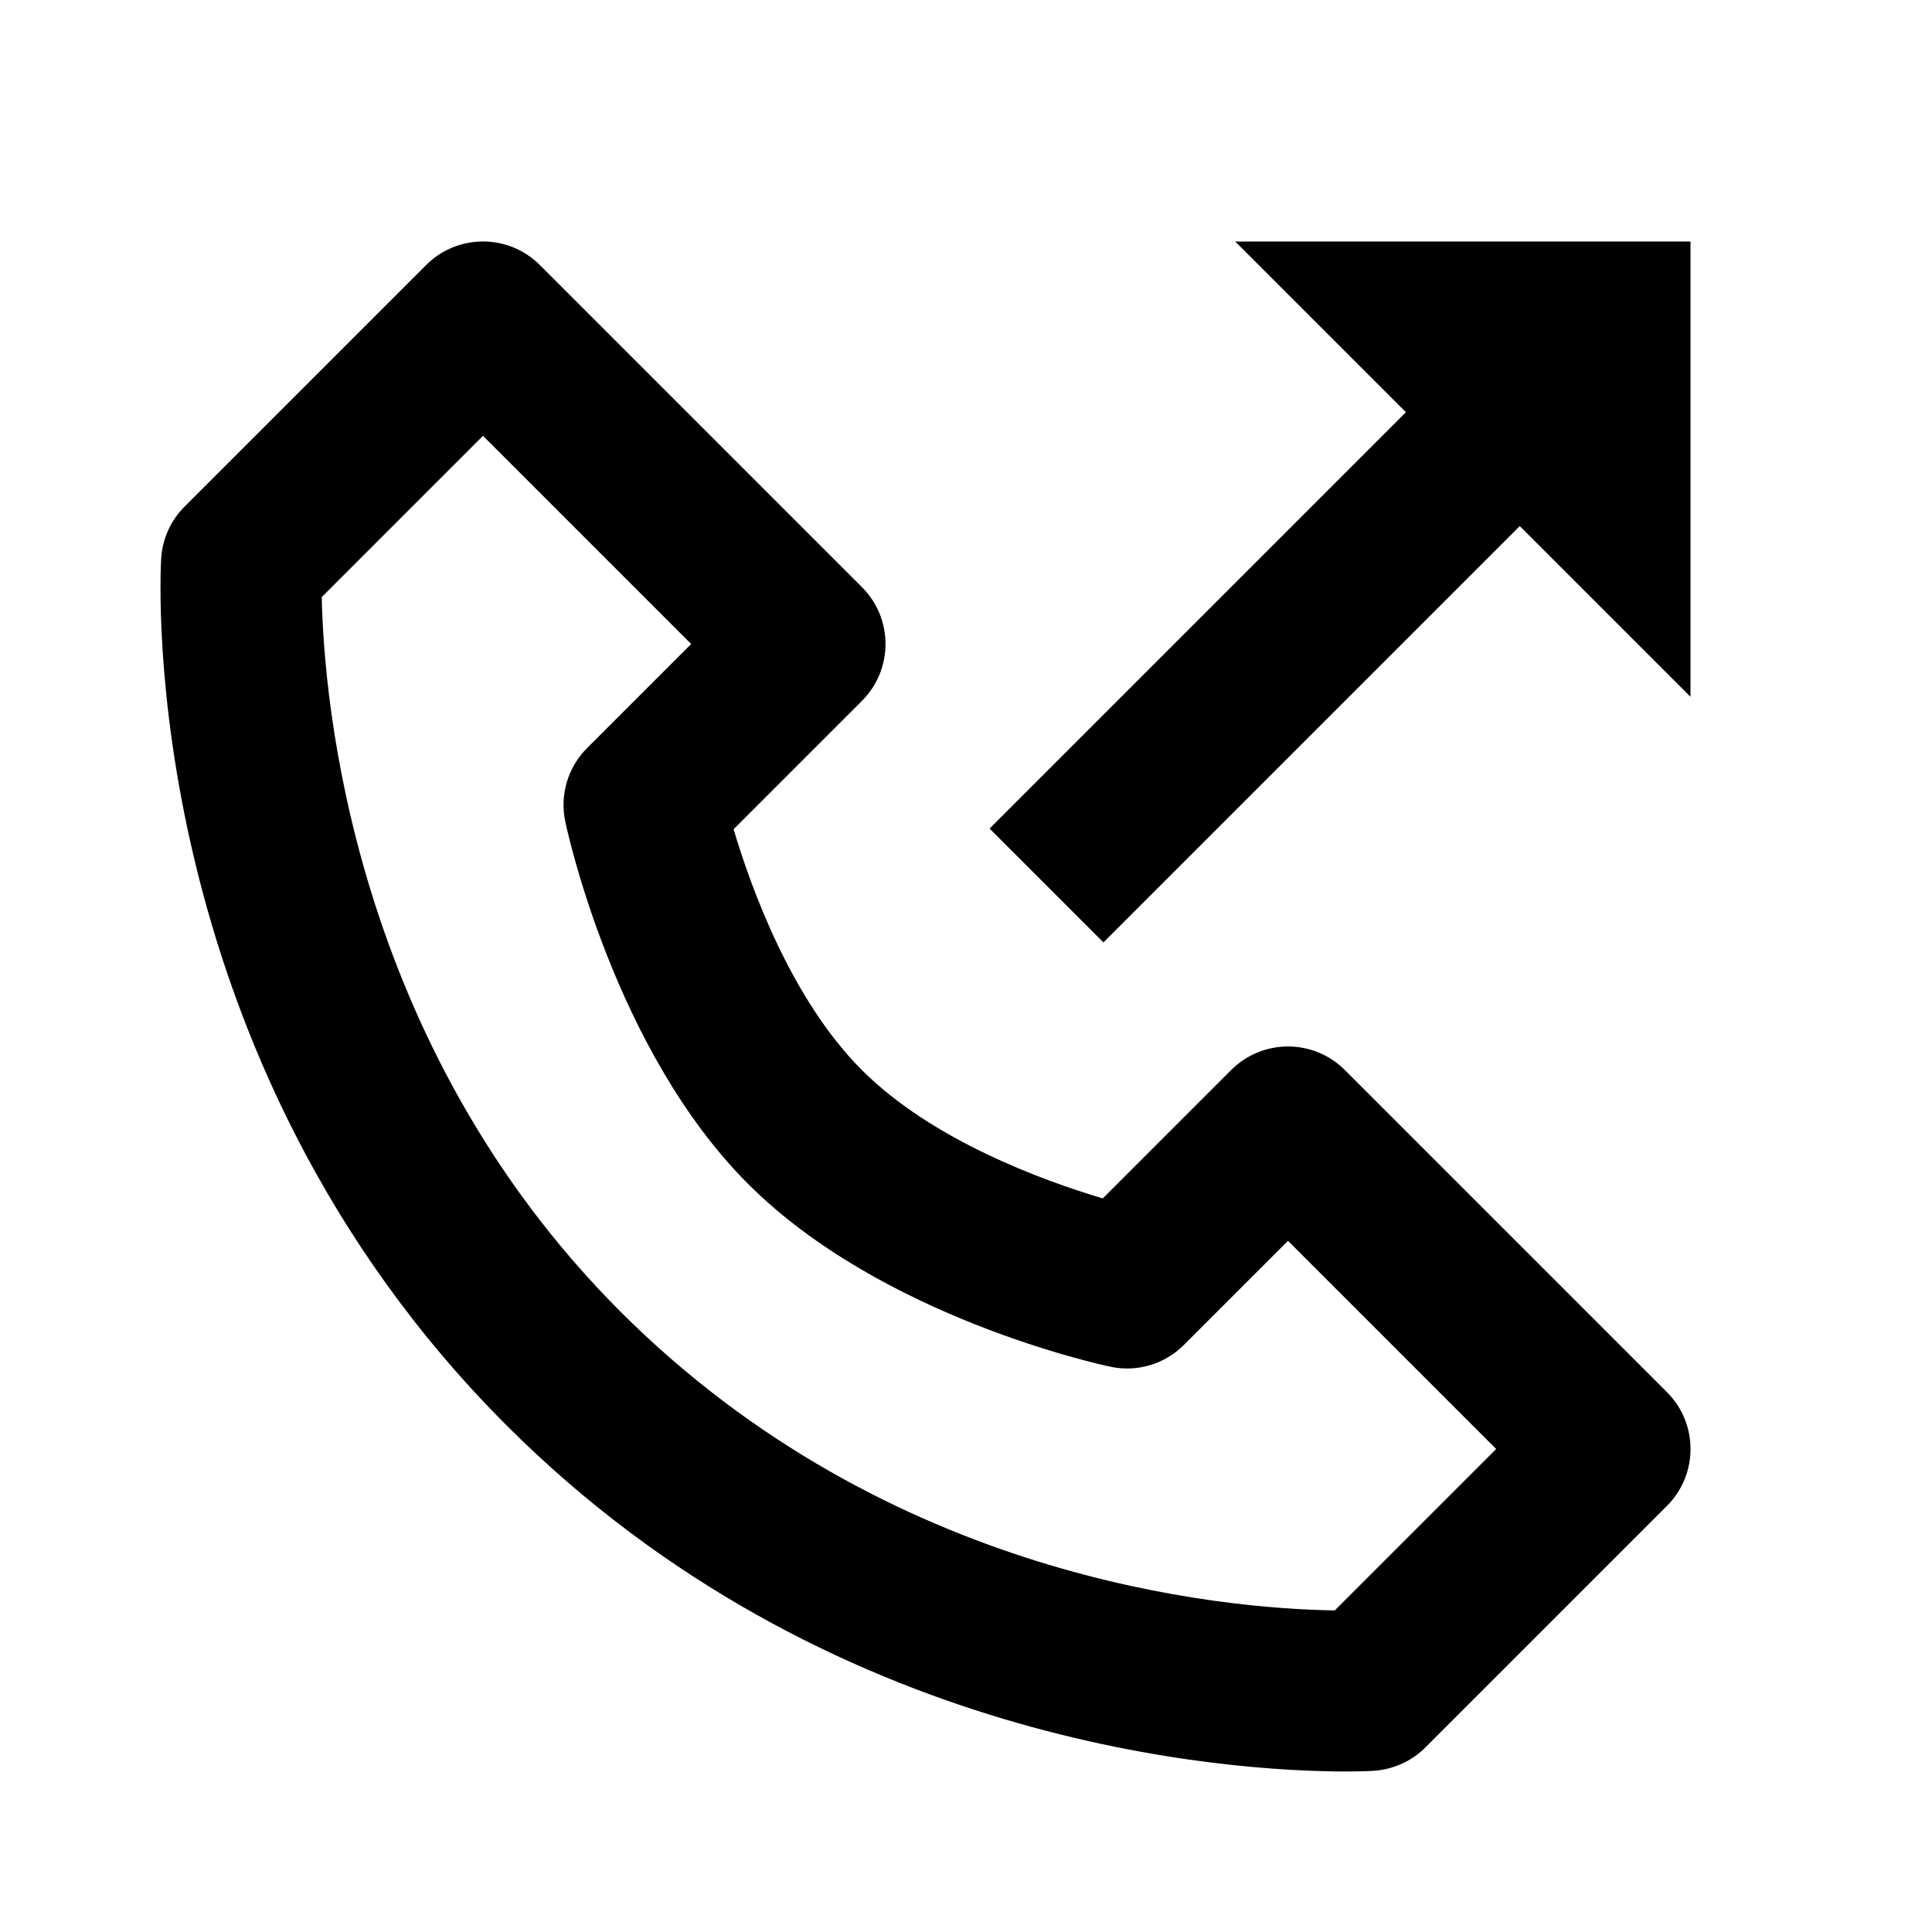
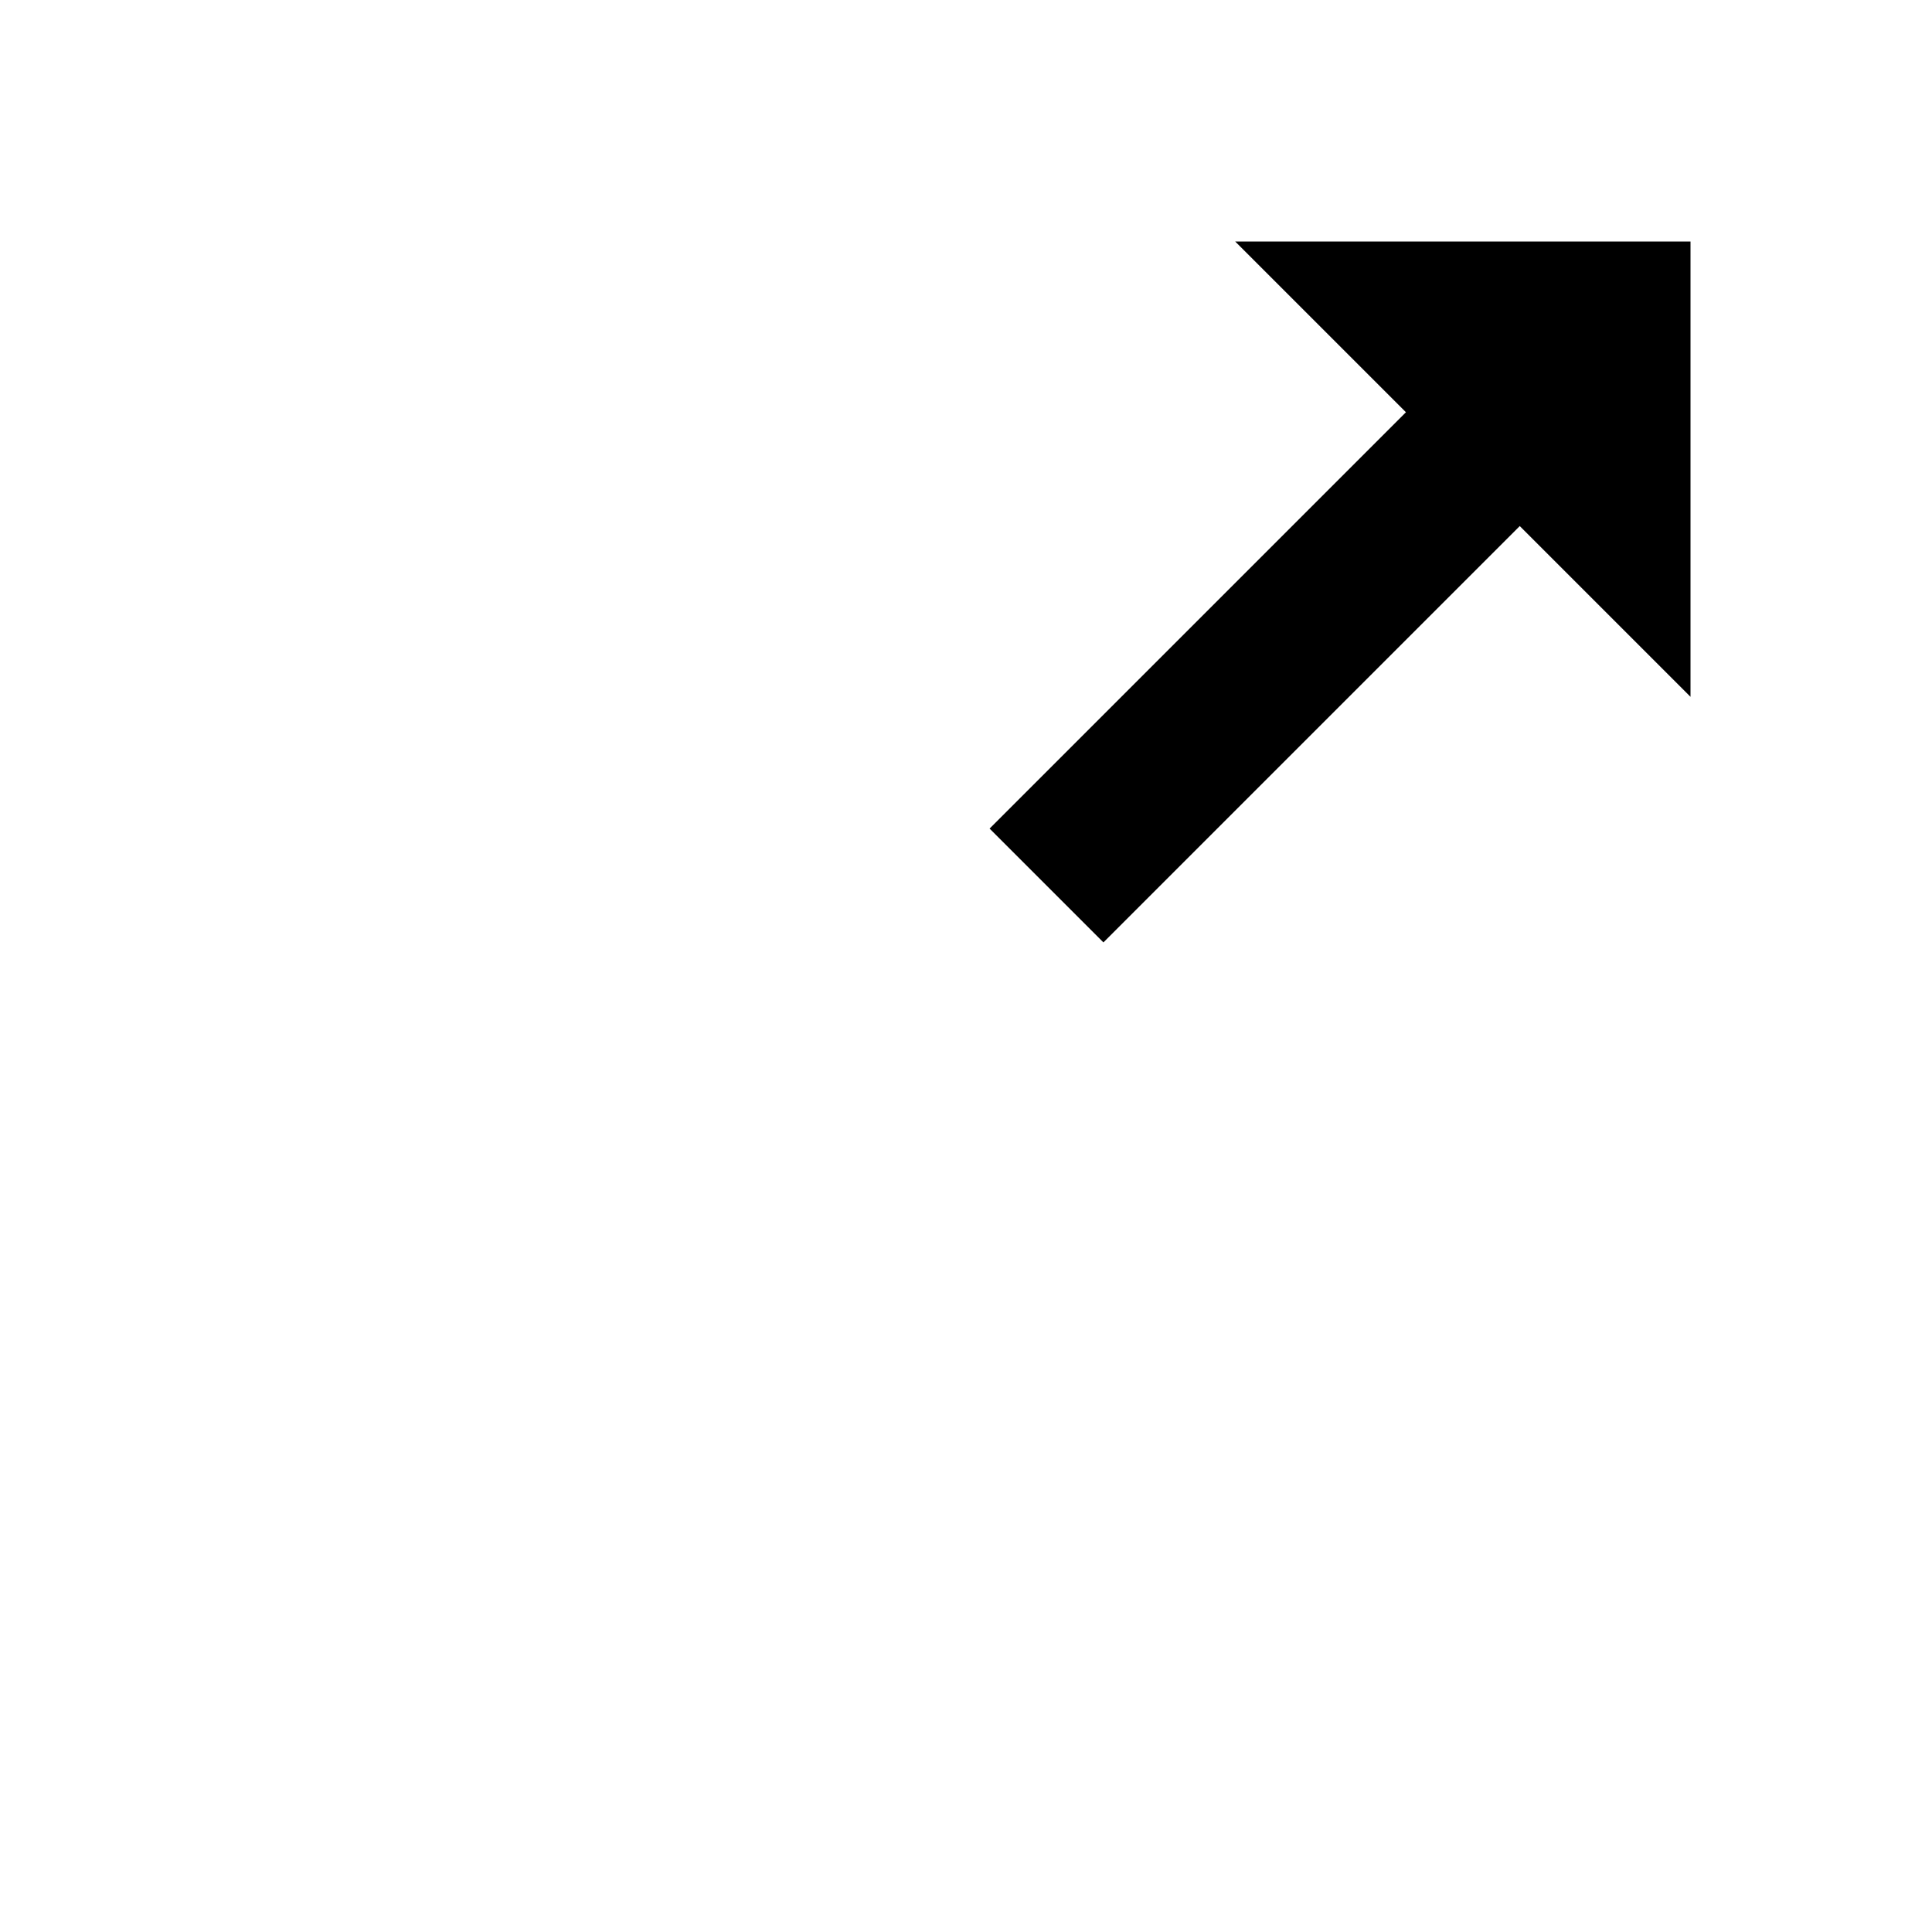
<svg xmlns="http://www.w3.org/2000/svg" version="1.1" id="Layer_1" x="0px" y="0px" width="24px" height="24px" viewBox="0 0 24 24" enable-background="new 0 0 24 24" xml:space="preserve">
  <g>
-     <path d="M2.002,6.942C1.987,7.192,1.7,13.114,6.293,17.707c3.988,3.988,8.99,4.299,10.428,4.299c0.219,0,0.337-0.008,0.337-0.008   c0.243-0.015,0.478-0.118,0.649-0.291l3-3c0.391-0.391,0.391-1.023,0-1.414l-4-4c-0.391-0.391-1.023-0.391-1.414,0l-1.594,1.594   c-0.739-0.22-2.118-0.72-2.992-1.594s-1.374-2.253-1.594-2.992l1.594-1.594c0.391-0.391,0.391-1.023,0-1.414l-4-4   c-0.391-0.391-1.023-0.391-1.414,0l-3,3C2.119,6.467,2.016,6.697,2.002,6.942z M6,5.414L8.586,8L7.293,9.293   c-0.239,0.238-0.341,0.582-0.271,0.912c0.024,0.115,0.611,2.842,2.271,4.502s4.387,2.247,4.502,2.271   c0.331,0.071,0.674-0.032,0.912-0.271L16,15.414L18.586,18l-2.005,2.005c-1.401-0.021-5.548-0.387-8.874-3.712   c-3.342-3.343-3.685-7.622-3.71-8.876L6,5.414z" />
    <polygon points="13.707,11.707 18.879,6.535 21,8.656 21,3 15.344,3 17.465,5.121 12.293,10.293  " />
  </g>
</svg>